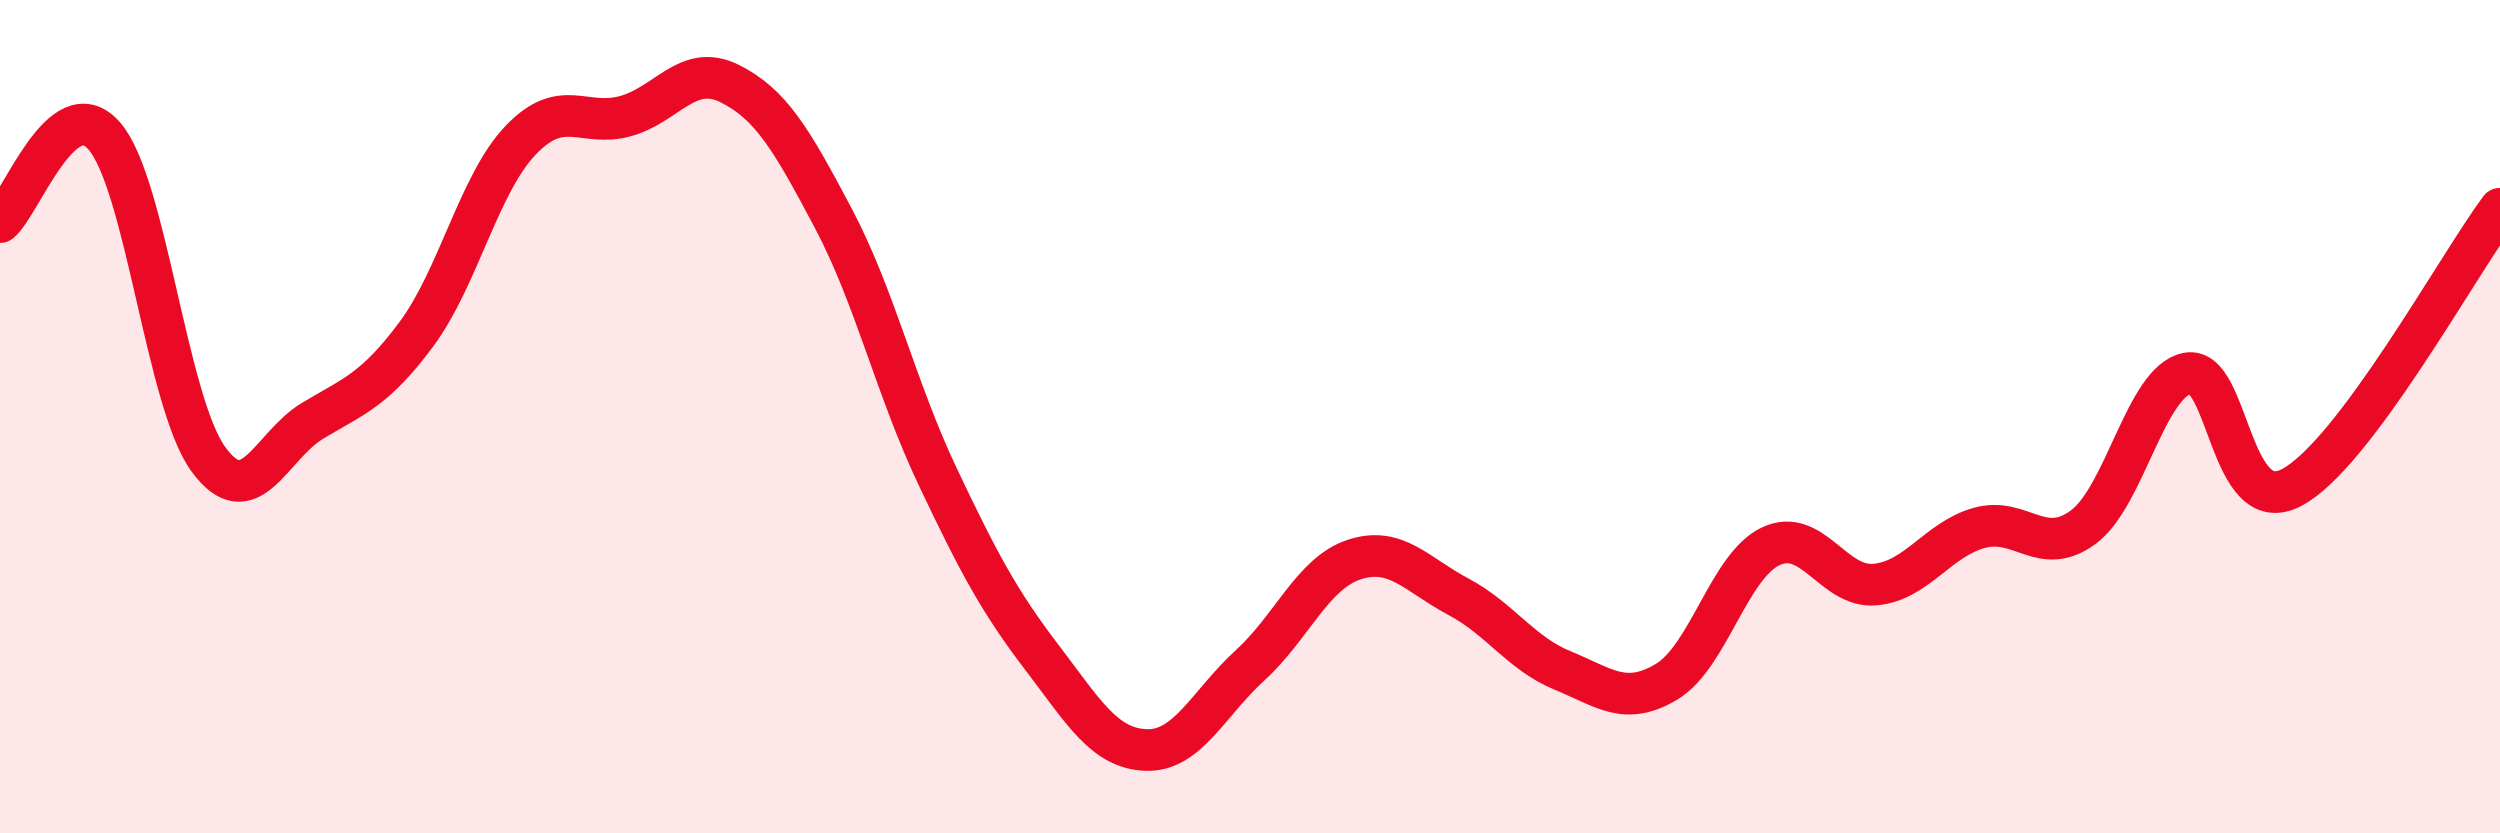
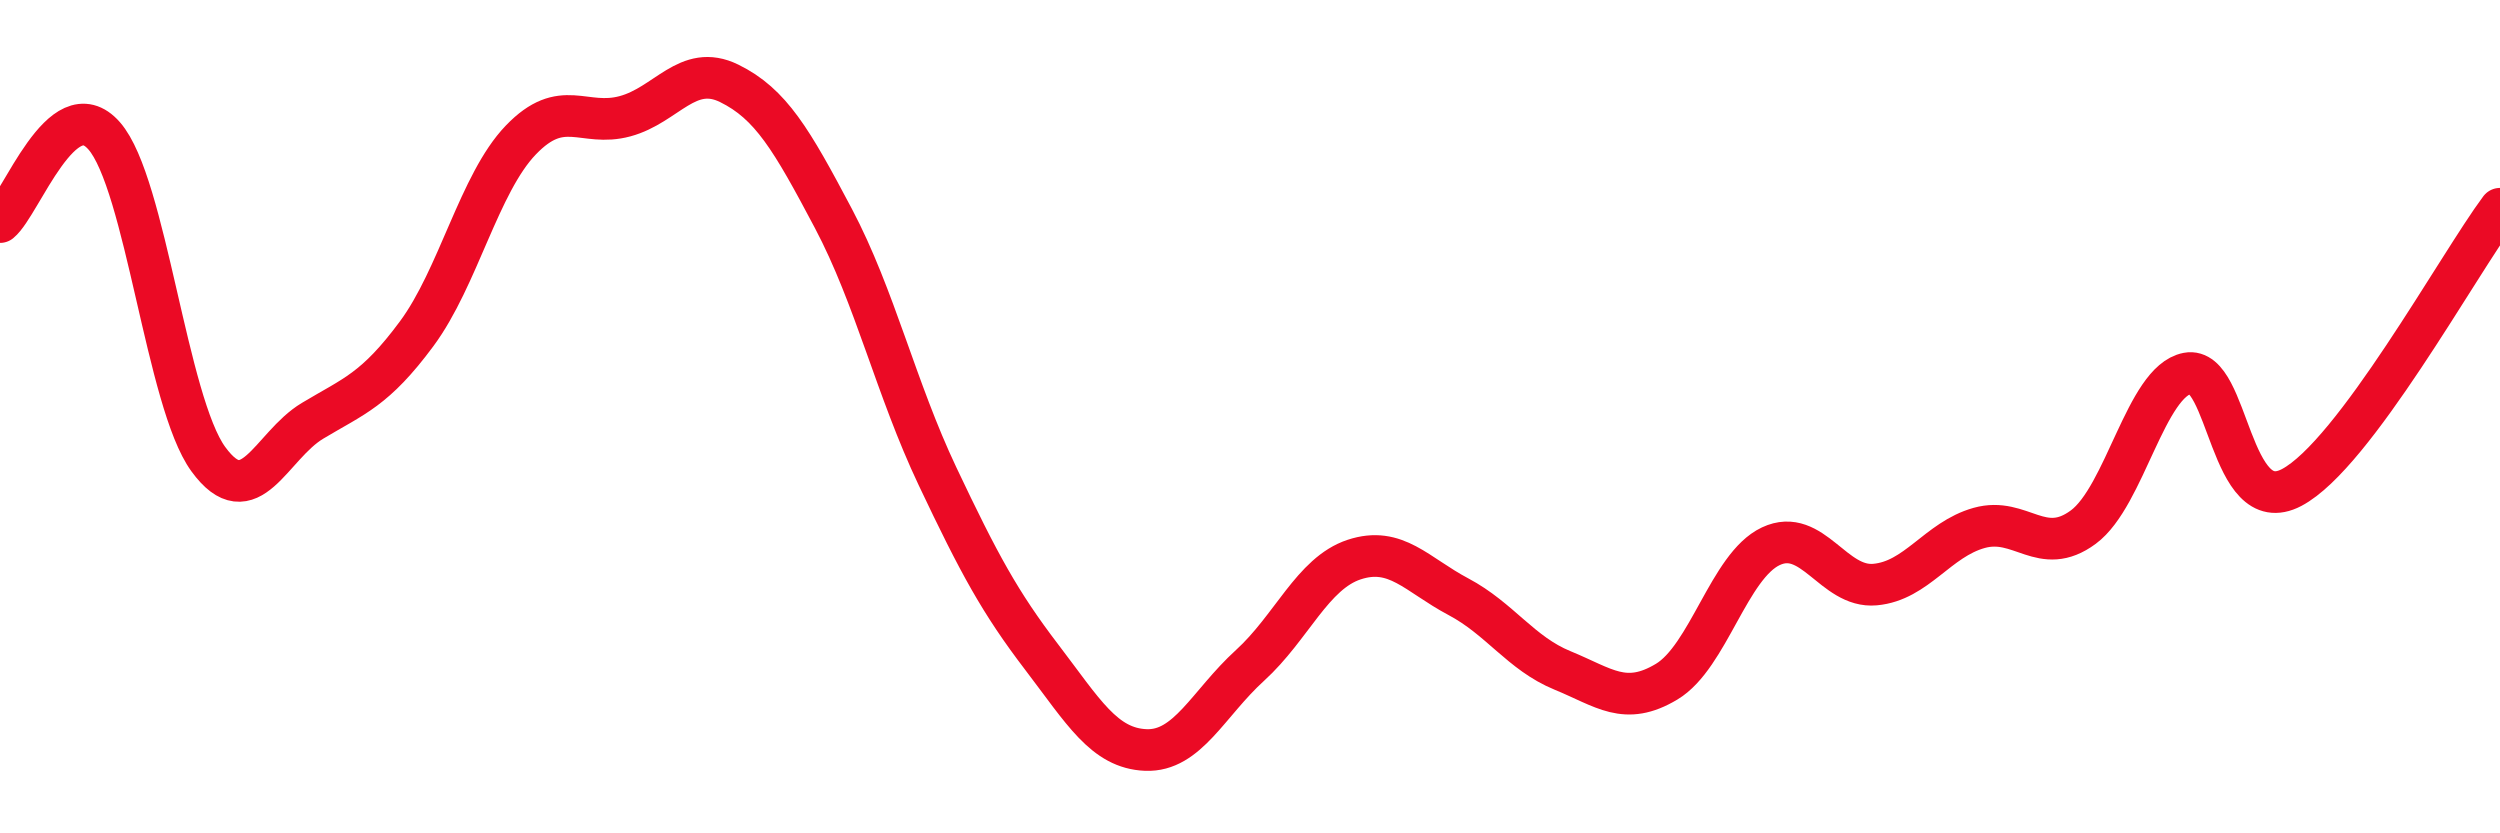
<svg xmlns="http://www.w3.org/2000/svg" width="60" height="20" viewBox="0 0 60 20">
-   <path d="M 0,5.33 C 0.5,4.92 1.5,2.12 2.5,3.26 C 3.5,4.4 4,9.65 5,11.02 C 6,12.39 6.5,10.7 7.5,10.1 C 8.5,9.5 9,9.36 10,8.01 C 11,6.66 11.5,4.4 12.5,3.36 C 13.5,2.32 14,3.06 15,2.79 C 16,2.52 16.5,1.51 17.5,2 C 18.5,2.49 19,3.35 20,5.24 C 21,7.13 21.5,9.32 22.5,11.43 C 23.5,13.54 24,14.46 25,15.77 C 26,17.08 26.5,17.96 27.5,18 C 28.5,18.04 29,16.88 30,15.97 C 31,15.06 31.5,13.76 32.5,13.43 C 33.5,13.1 34,13.79 35,14.32 C 36,14.85 36.5,15.68 37.5,16.09 C 38.5,16.5 39,16.96 40,16.36 C 41,15.76 41.5,13.58 42.5,13.11 C 43.5,12.64 44,14.12 45,14.03 C 46,13.94 46.5,12.95 47.5,12.67 C 48.5,12.39 49,13.39 50,12.65 C 51,11.91 51.5,9.15 52.5,8.96 C 53.5,8.77 53.5,12.49 55,11.7 C 56.5,10.91 59,6.35 60,5.01L60 20L0 20Z" fill="#EB0A25" opacity="0.1" stroke-linecap="round" stroke-linejoin="round" />
  <path d="M 0,5.33 C 0.5,4.92 1.5,2.12 2.5,3.26 C 3.5,4.4 4,9.65 5,11.02 C 6,12.39 6.5,10.7 7.5,10.1 C 8.5,9.5 9,9.36 10,8.01 C 11,6.66 11.5,4.4 12.5,3.36 C 13.5,2.32 14,3.06 15,2.79 C 16,2.52 16.5,1.51 17.5,2 C 18.5,2.49 19,3.35 20,5.24 C 21,7.13 21.5,9.32 22.5,11.43 C 23.5,13.54 24,14.46 25,15.77 C 26,17.08 26.5,17.96 27.5,18 C 28.5,18.04 29,16.88 30,15.97 C 31,15.06 31.5,13.76 32.5,13.43 C 33.5,13.1 34,13.79 35,14.32 C 36,14.85 36.5,15.68 37.5,16.09 C 38.5,16.5 39,16.96 40,16.36 C 41,15.76 41.5,13.58 42.5,13.11 C 43.5,12.64 44,14.12 45,14.03 C 46,13.94 46.5,12.95 47.5,12.67 C 48.5,12.39 49,13.39 50,12.65 C 51,11.91 51.5,9.15 52.5,8.96 C 53.5,8.77 53.5,12.49 55,11.7 C 56.5,10.91 59,6.35 60,5.01" stroke="#EB0A25" stroke-width="1" fill="none" stroke-linecap="round" stroke-linejoin="round" />
</svg>